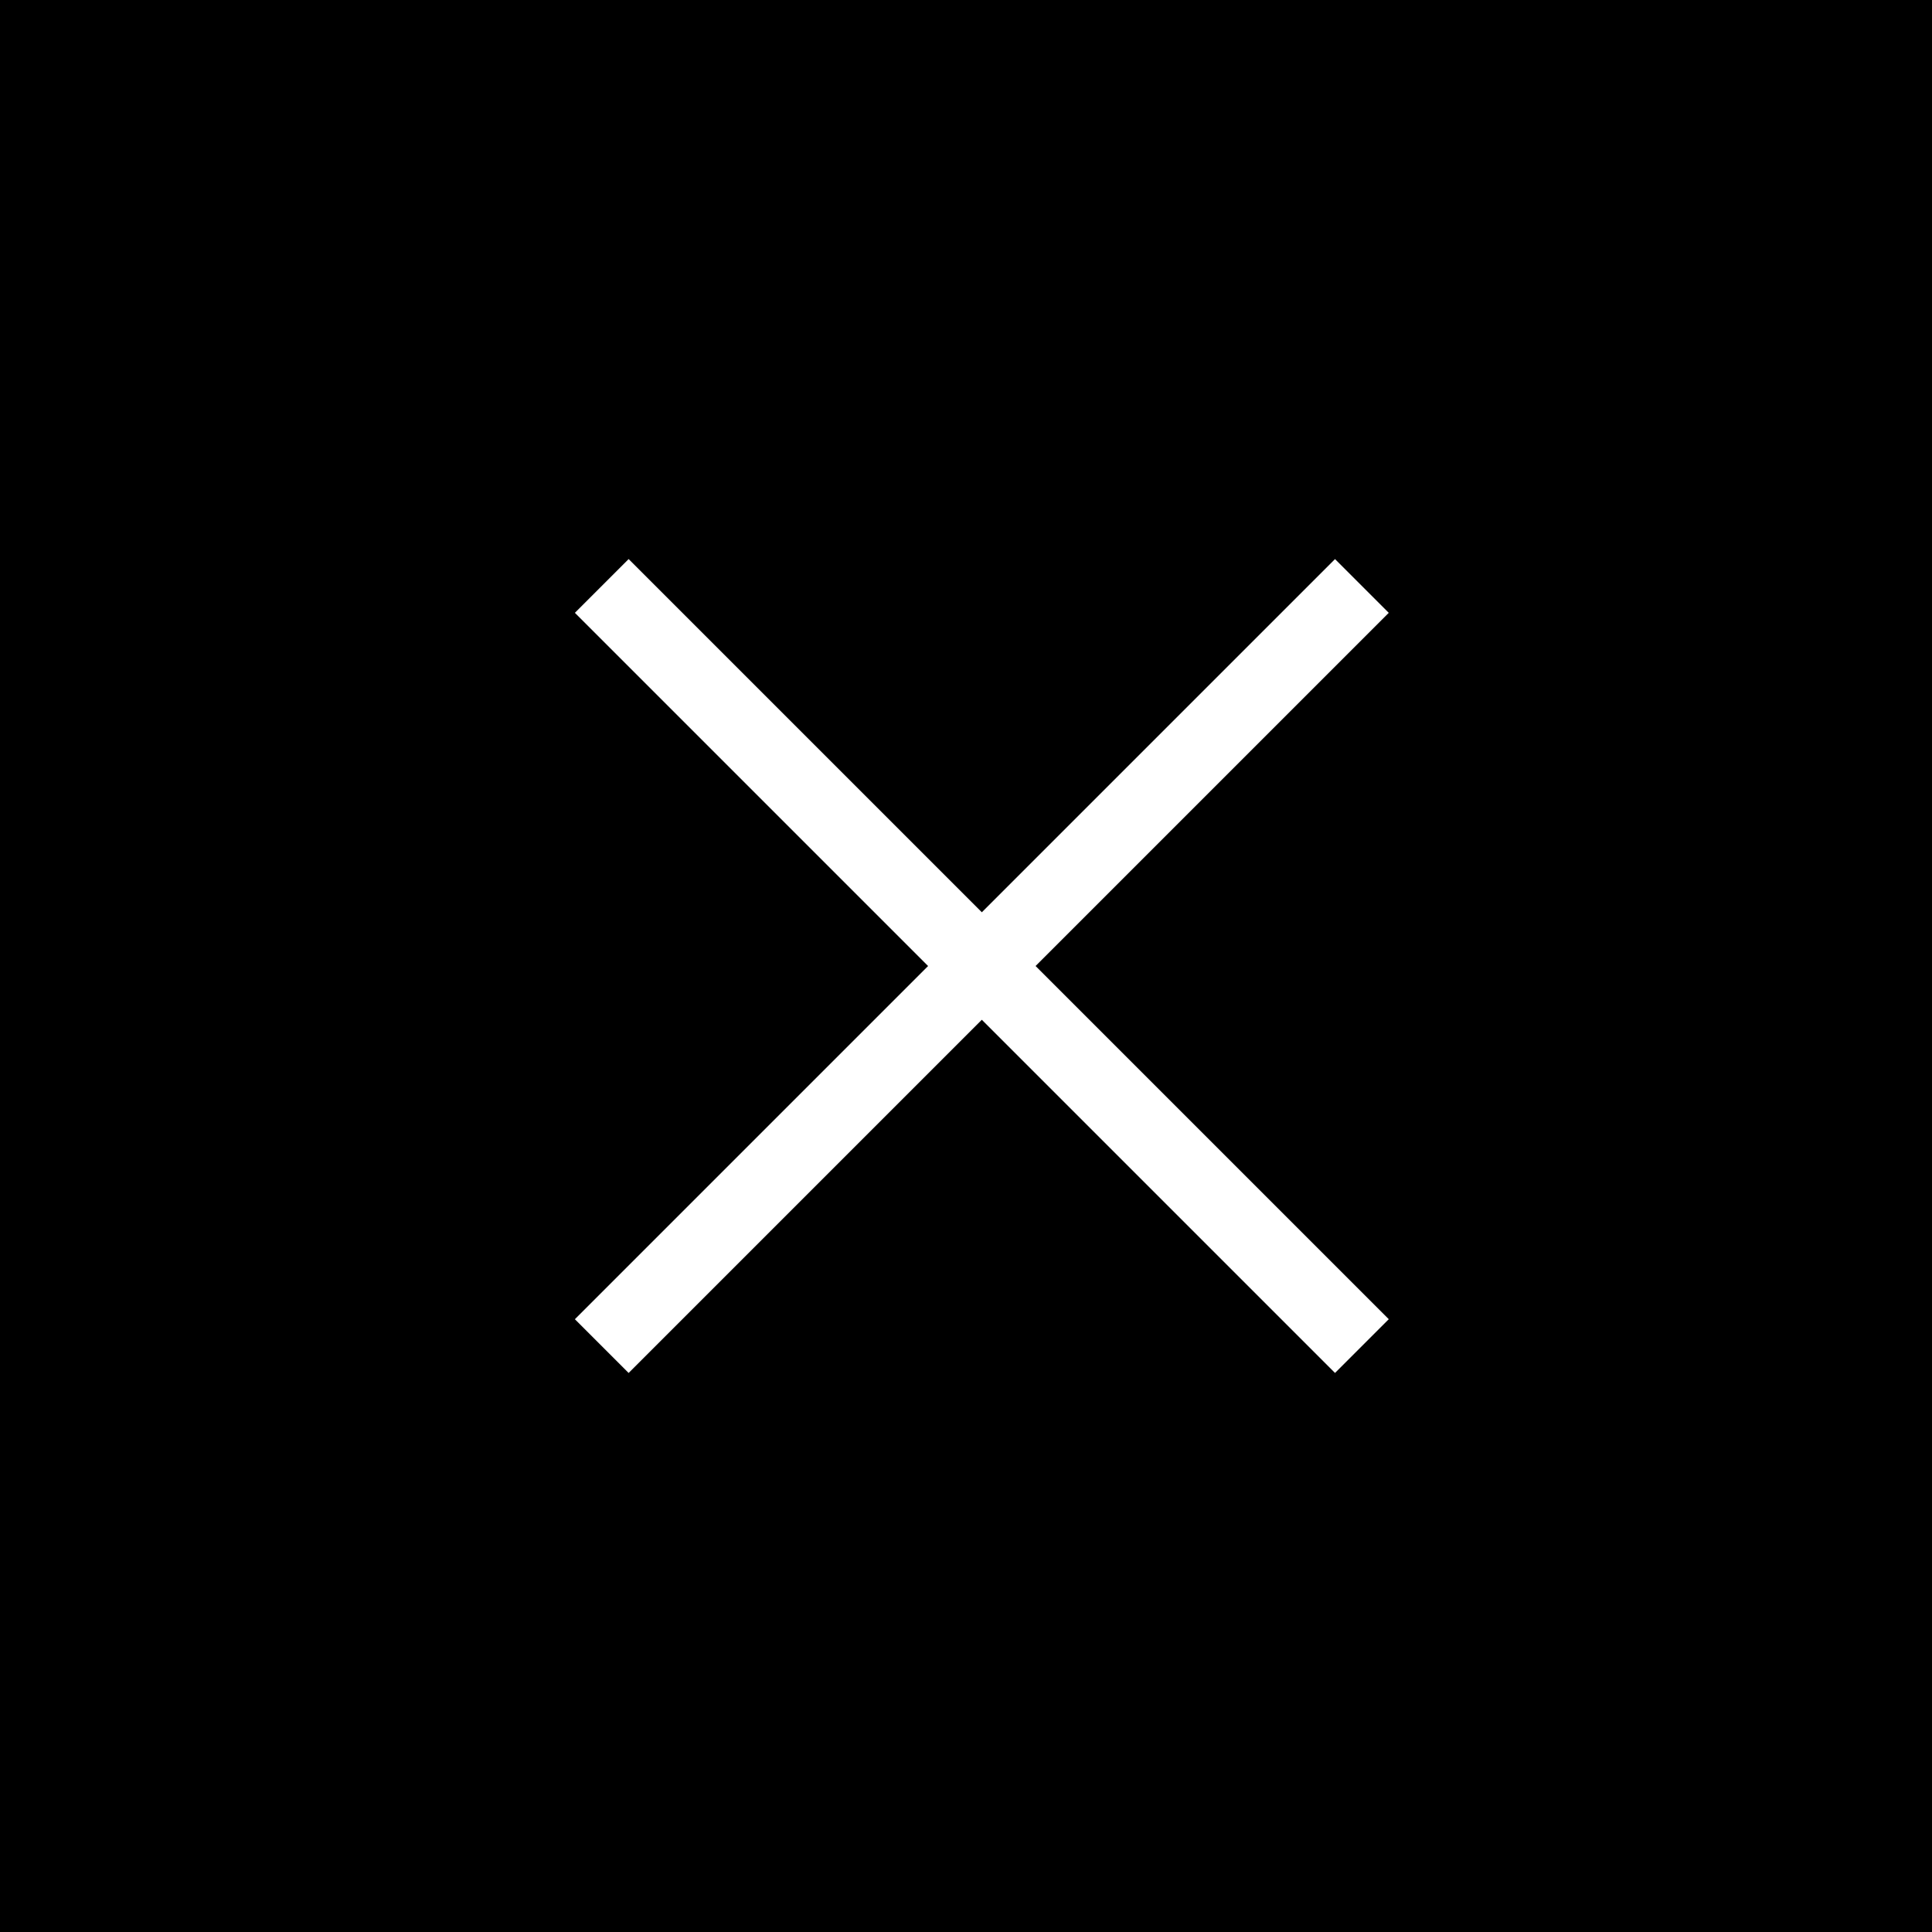
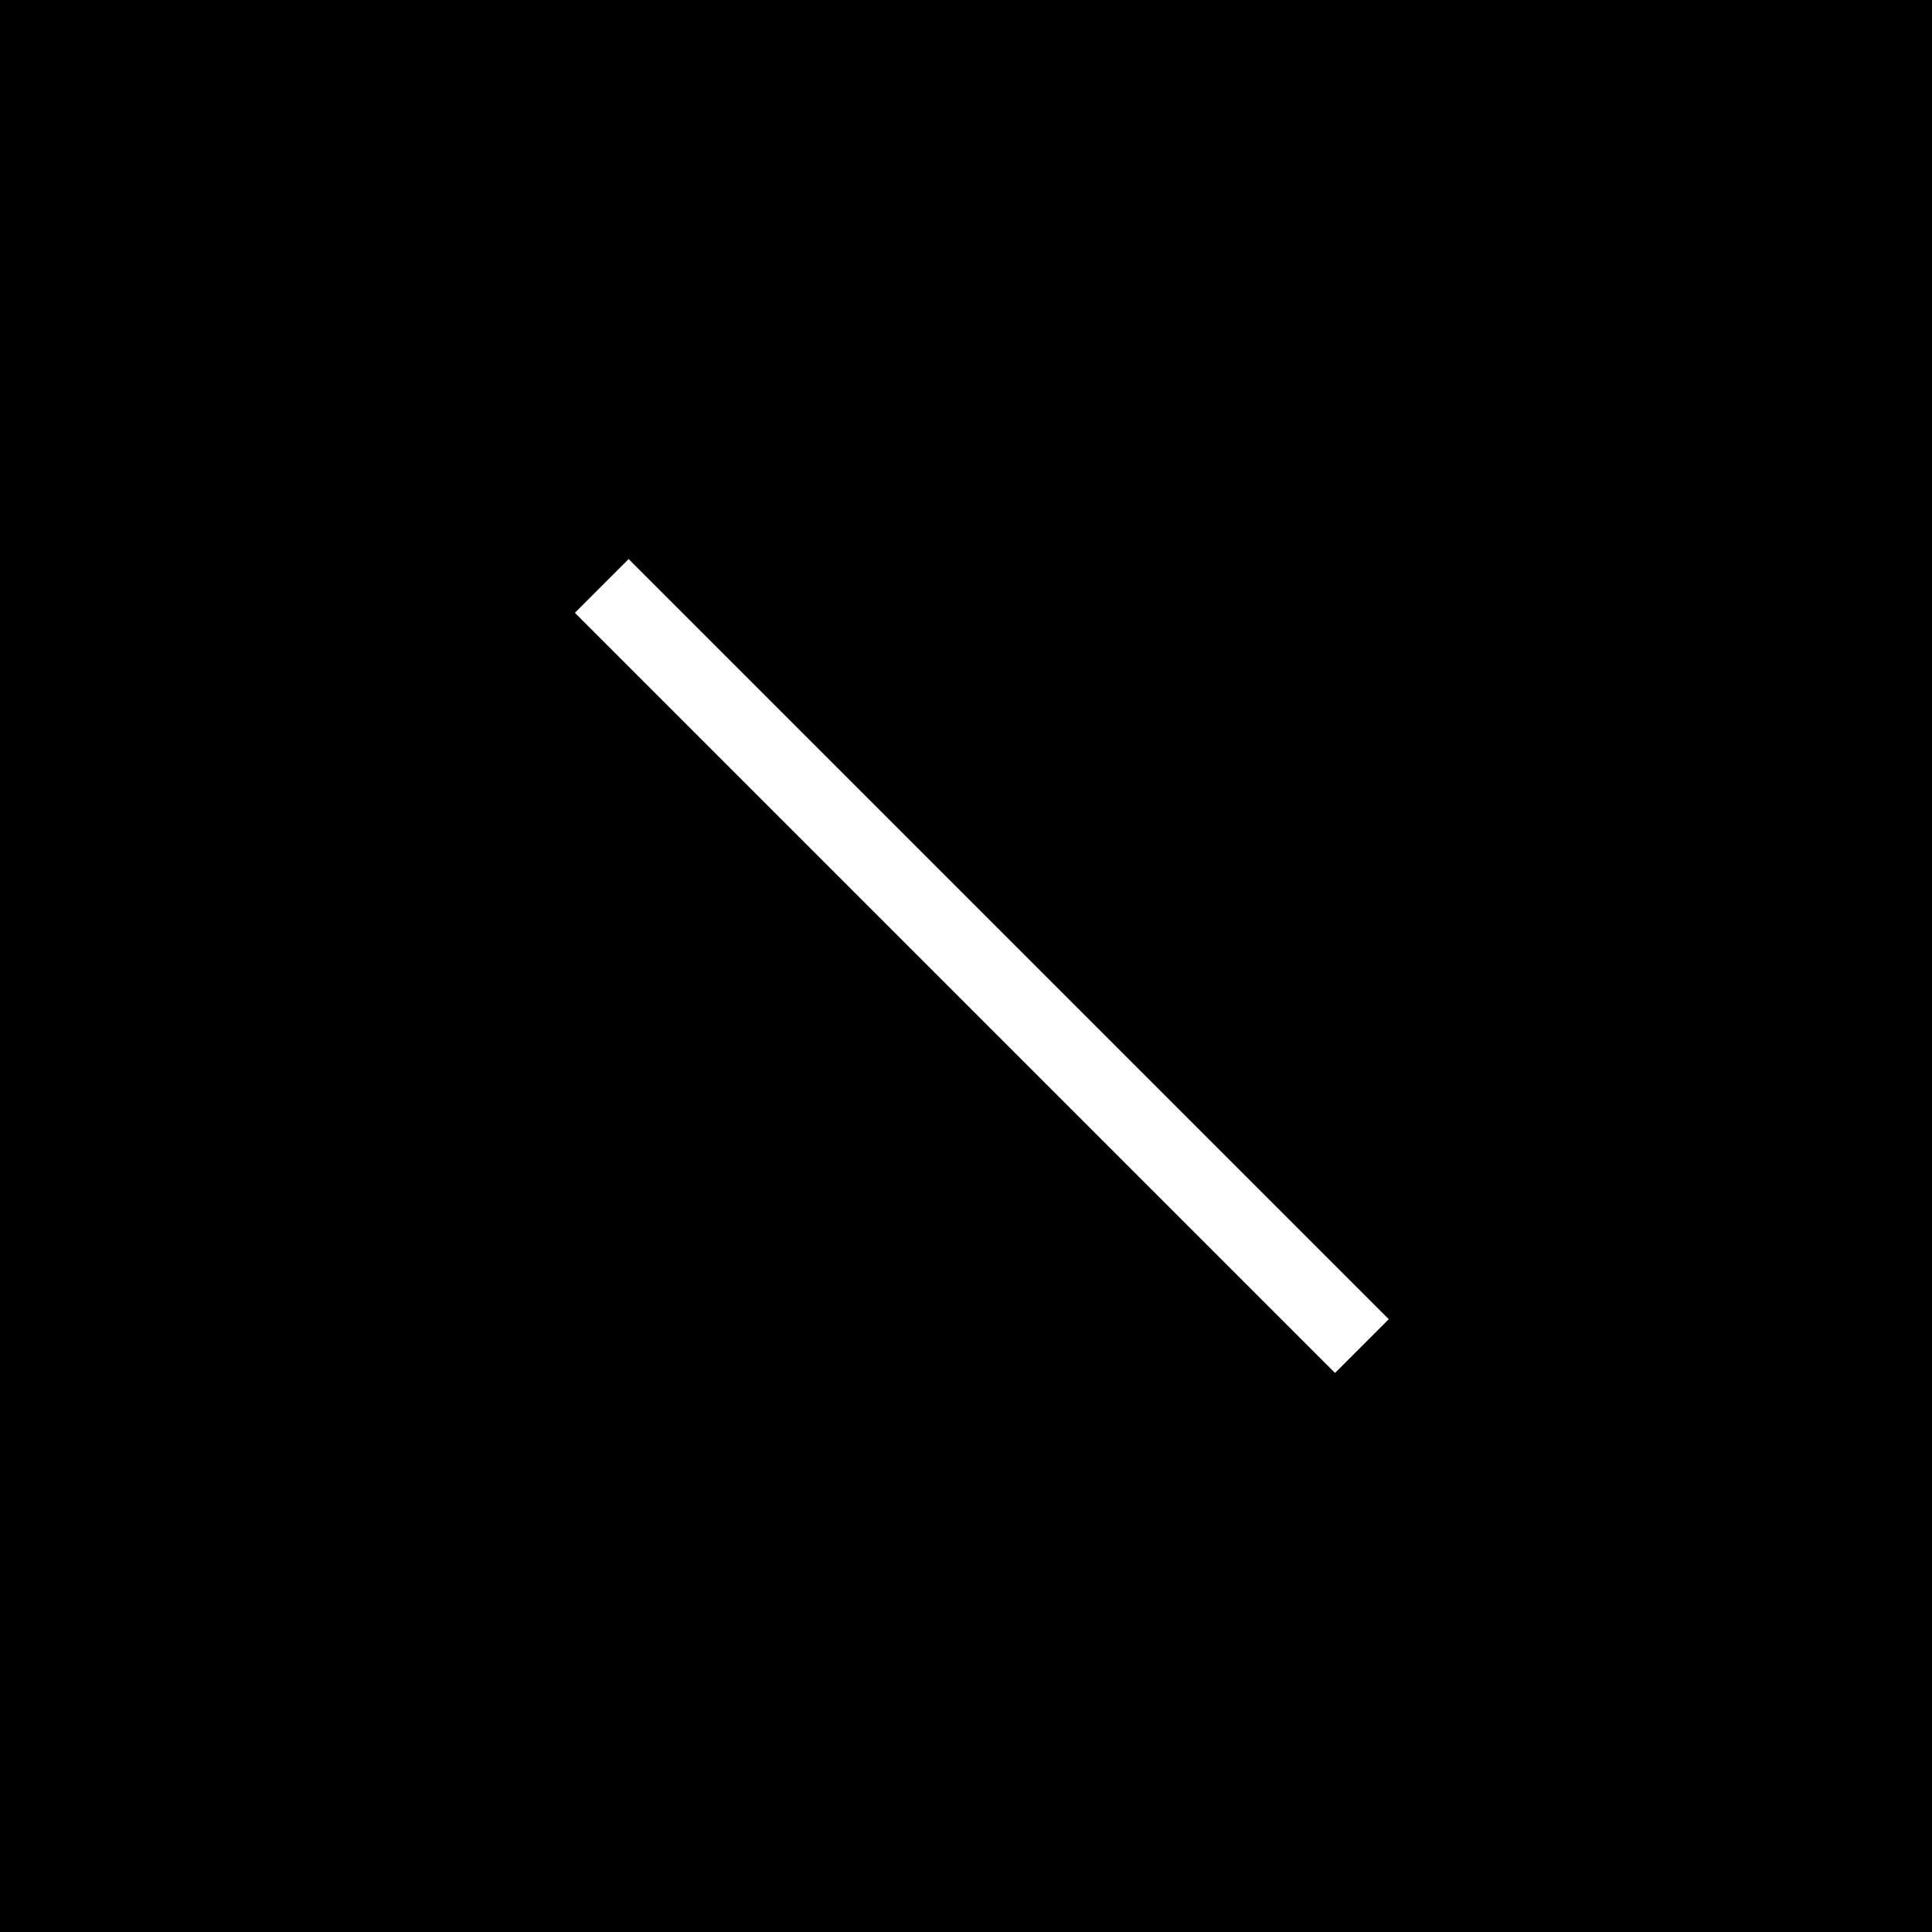
<svg xmlns="http://www.w3.org/2000/svg" viewBox="0 0 61 61">
  <defs>
    <style>.cls-1{fill:#fff;}</style>
  </defs>
  <title>close</title>
  <g id="レイヤー_2" data-name="レイヤー 2">
    <g id="レイヤー_1-2" data-name="レイヤー 1">
      <rect width="61" height="61" />
-       <rect class="cls-1" x="14.029" y="29.3" width="33.941" height="2.4" transform="translate(-12.487 30.854) rotate(-45)" />
      <rect class="cls-1" x="29.8" y="13.529" width="2.4" height="33.941" transform="translate(-12.487 30.854) rotate(-45)" />
    </g>
  </g>
</svg>